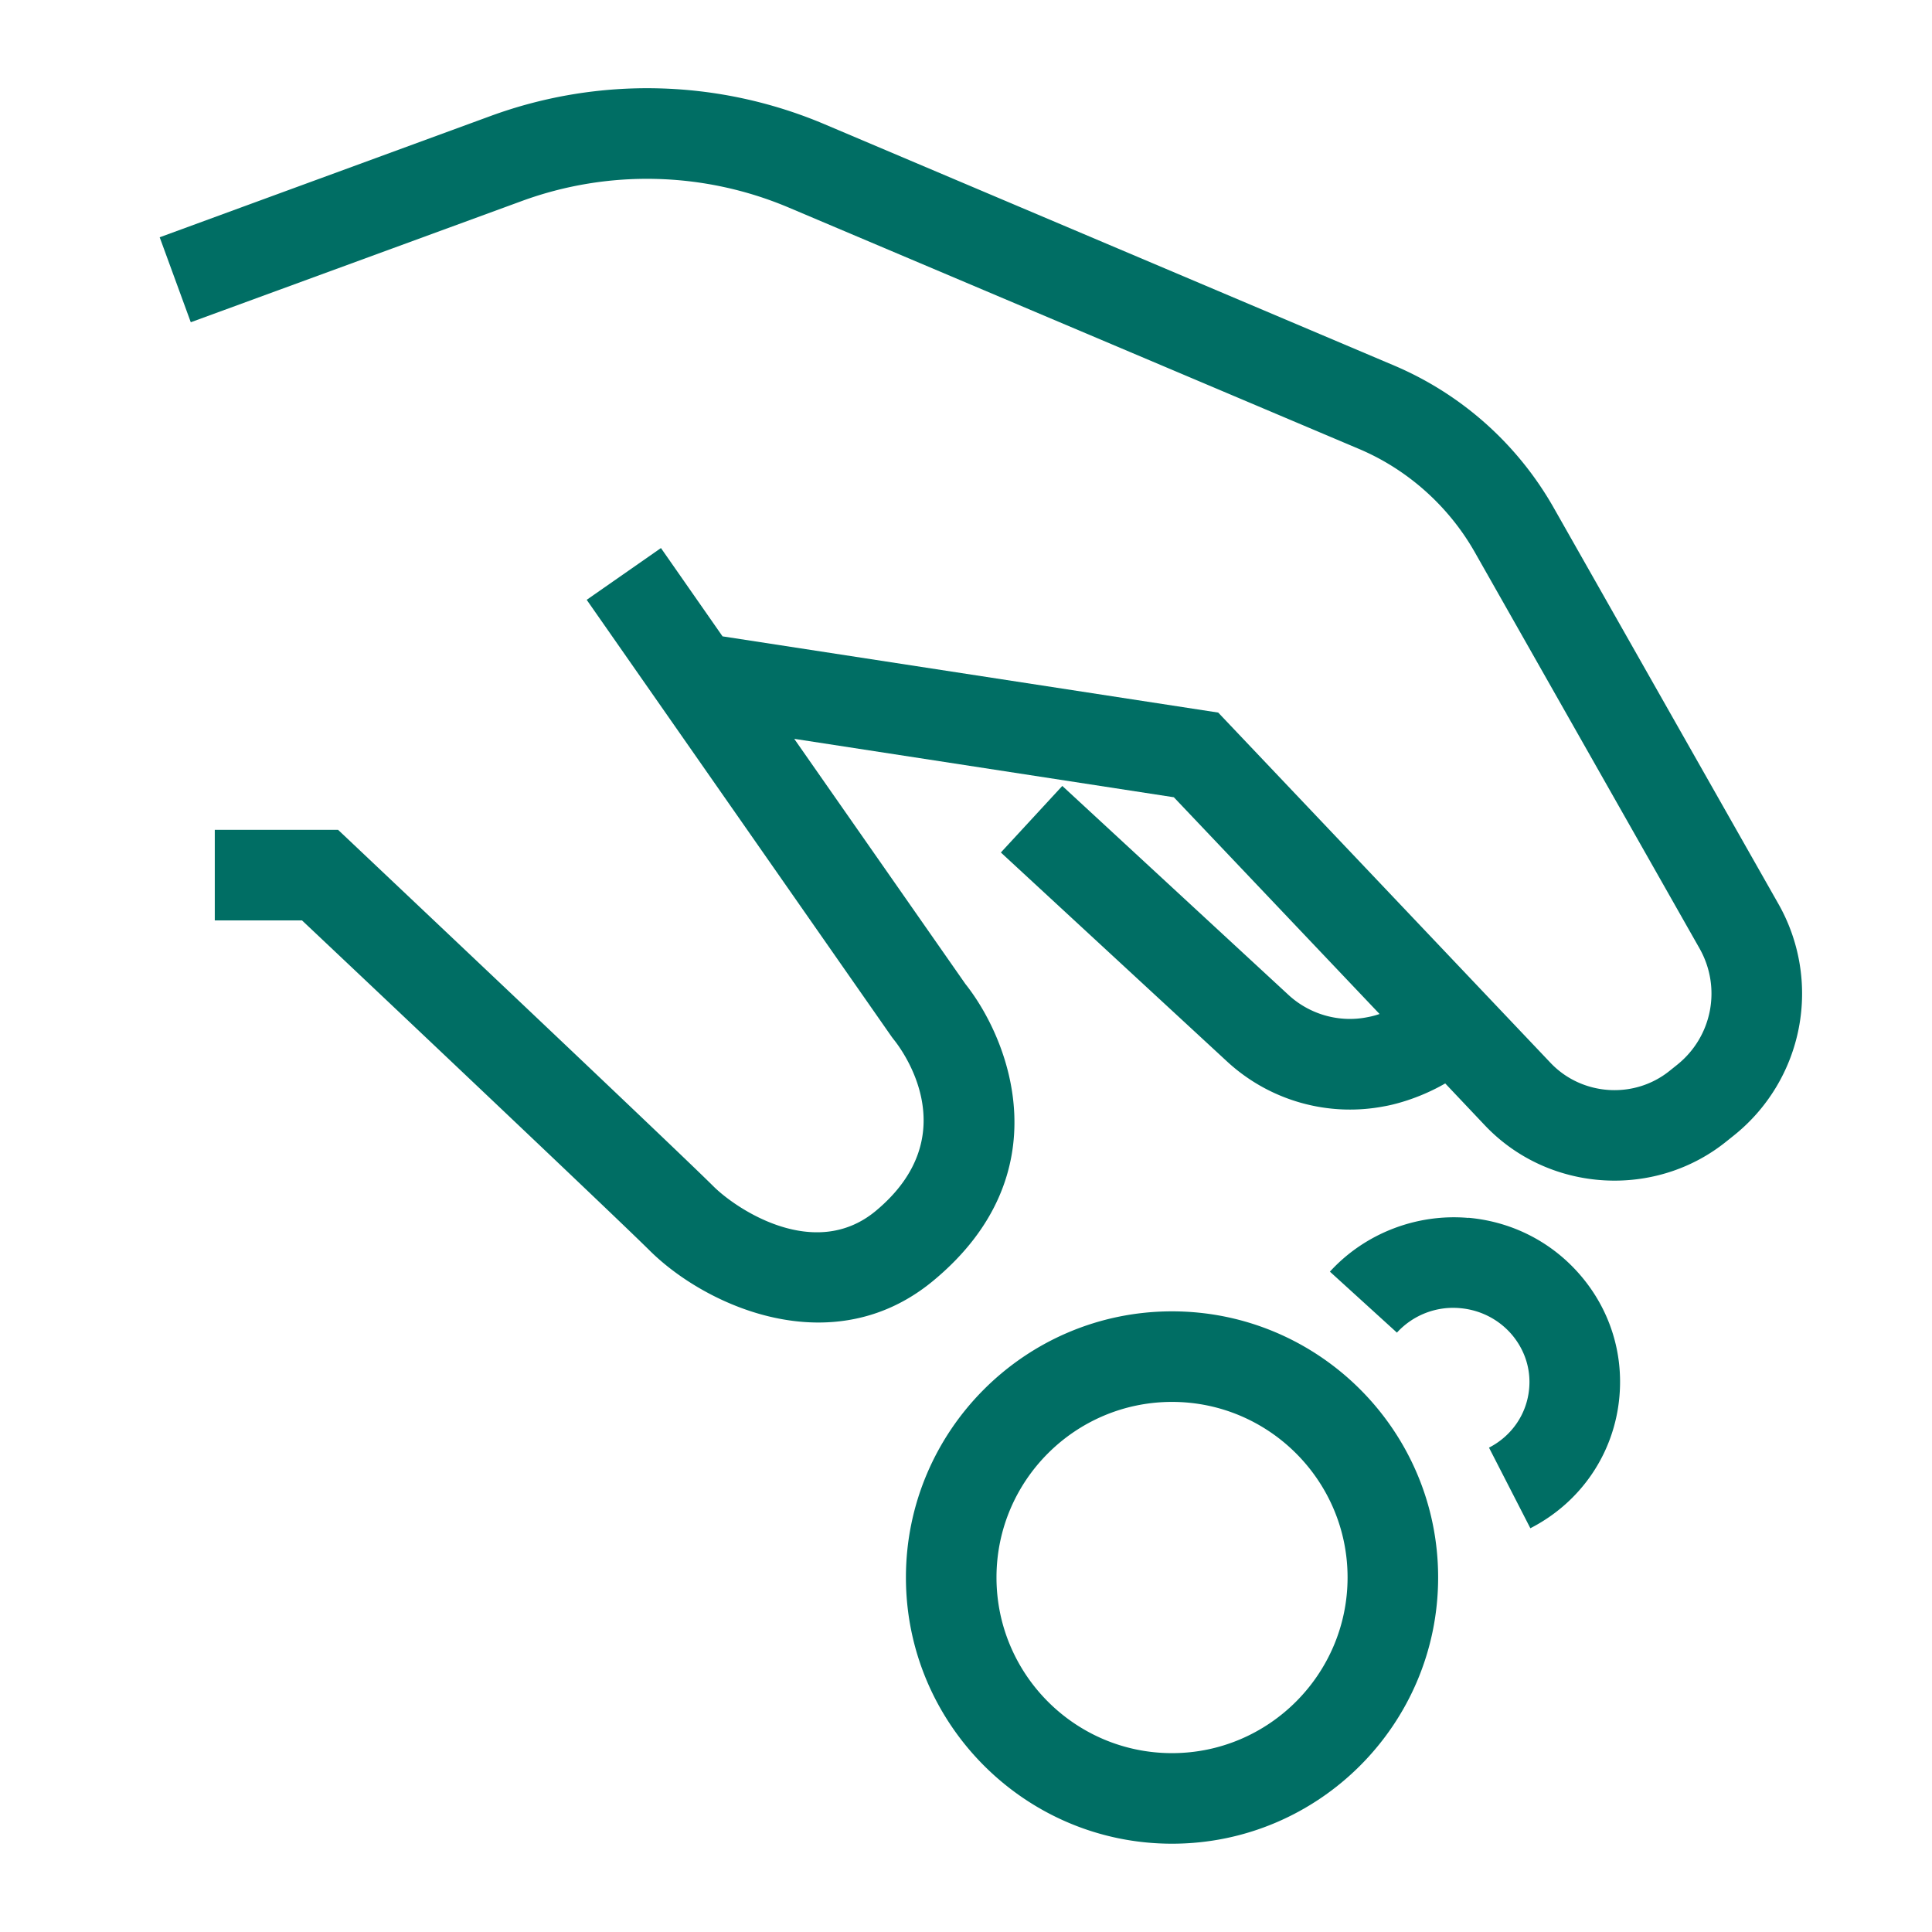
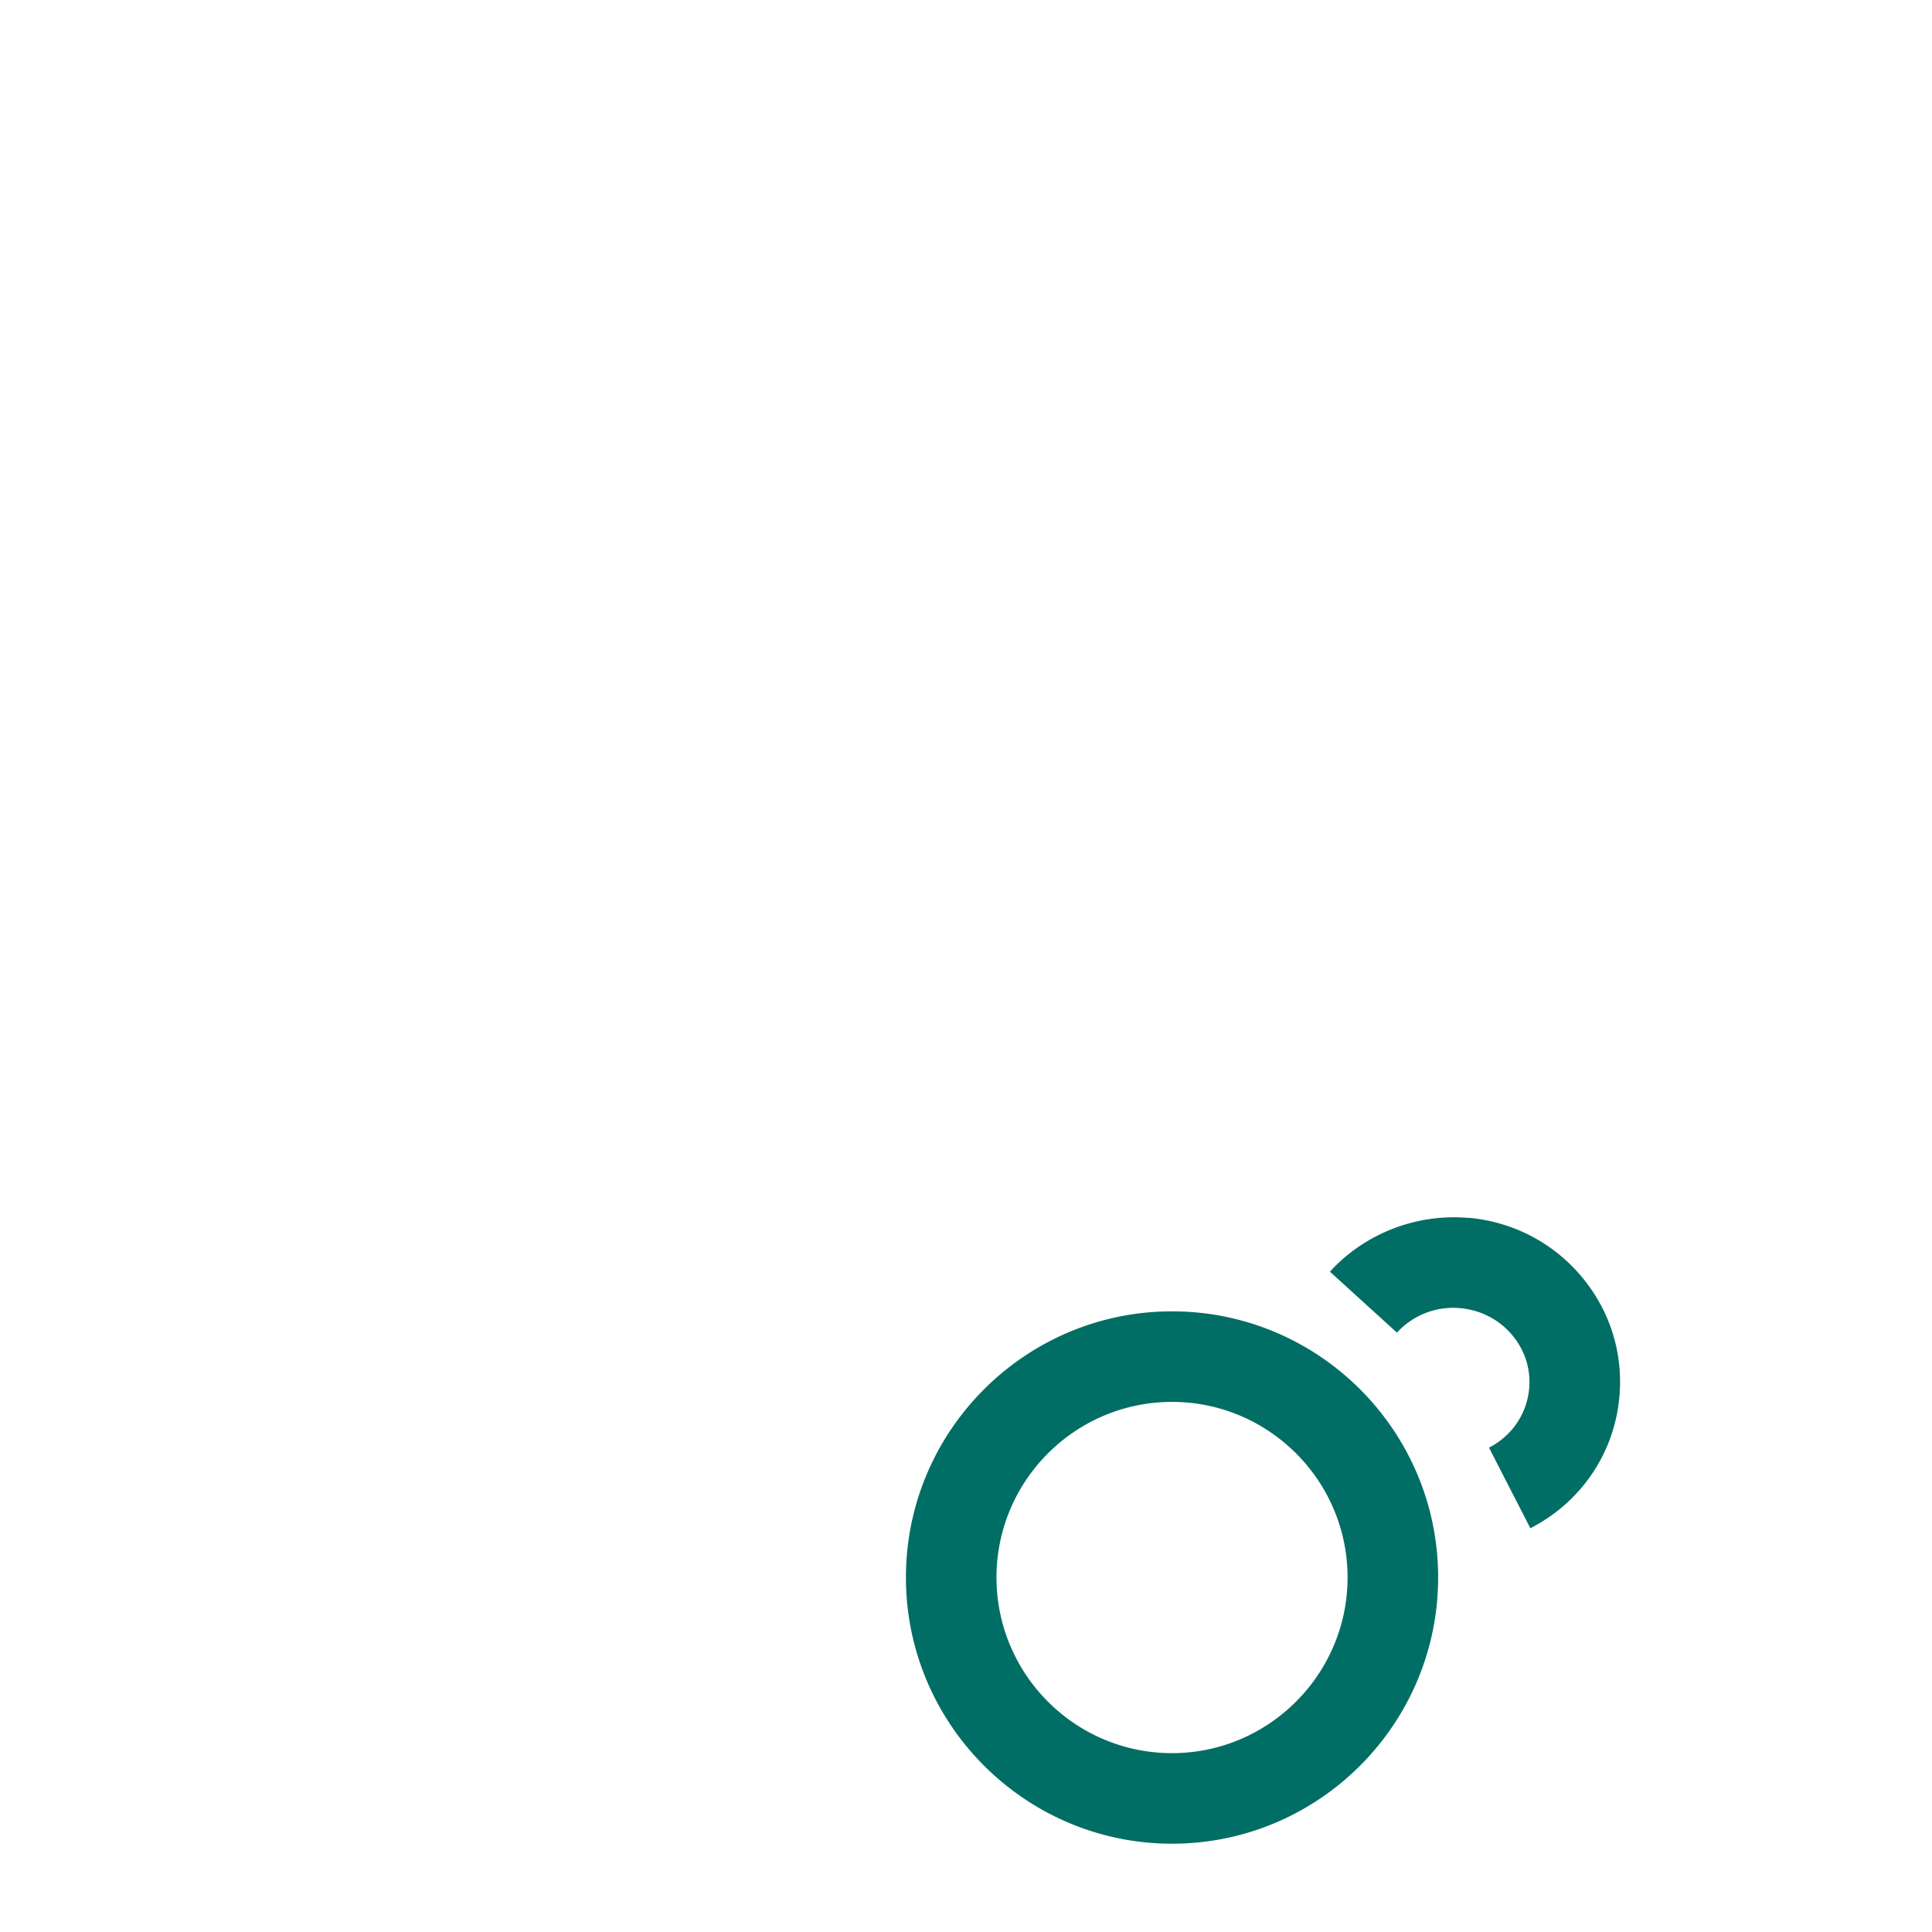
<svg xmlns="http://www.w3.org/2000/svg" data-name="Layer 1" viewBox="0 0 128 128">
-   <path d="M117.81 59.86l-14.89-26.25a22.063 22.063 0 0 0-10.55-9.39L54.65 8.24a30.14 30.14 0 0 0-22.16-.55l-21.91 8.03 2.06 5.63 21.9-8.02a24.116 24.116 0 0 1 17.76.44l37.73 15.97c3.22 1.36 5.94 3.79 7.67 6.83l14.89 26.25c1.48 2.6.86 5.86-1.48 7.73l-.5.4c-2.35 1.89-5.81 1.65-7.88-.53L80.71 47.21l-32.84-5.05-4.08-5.85-4.92 3.43 20.22 28.97.13.17c.51.63 4.82 6.33-1.19 11.34-4.06 3.38-9.27-.13-10.77-1.63-2.78-2.76-23.13-21.97-23.99-22.79l-.87-.82h-8.17v6h5.78c4.01 3.78 20.61 19.47 23.02 21.86 2.38 2.37 6.67 4.78 11.19 4.78 2.58 0 5.23-.78 7.65-2.8 8.42-7.01 5.09-15.85 2.09-19.63L52.62 48.95l25.15 3.87L91.4 67.18c-.41.14-.7.19-.7.19l-.1.02c-1.87.38-3.83-.18-5.23-1.47L70.38 52.07l-4.07 4.41L81.3 70.33a12.008 12.008 0 0 0 10.44 2.96c.42-.07 2.16-.44 4.01-1.51l2.62 2.77c2.3 2.43 5.44 3.67 8.6 3.67 2.61 0 5.24-.85 7.4-2.59l.5-.4a12.036 12.036 0 0 0 2.94-15.37z" style="fill: #006e64;" />
  <path d="M97.28 80.69c-3.43-.3-6.86 1.03-9.17 3.56l4.44 4.04a5.045 5.045 0 0 1 4.2-1.62c1.34.12 2.56.75 3.42 1.76.85 1.01 1.26 2.27 1.14 3.57-.15 1.67-1.14 3.13-2.66 3.91l2.74 5.34c3.36-1.72 5.57-4.98 5.9-8.72.26-2.91-.64-5.75-2.54-7.99-1.89-2.23-4.54-3.6-7.47-3.86zM77.65 86.88c-9.72 0-17.63 7.91-17.63 17.63s7.91 17.64 17.63 17.64 17.63-7.91 17.63-17.64-7.91-17.63-17.63-17.63zm0 29.27c-6.42 0-11.63-5.22-11.63-11.64s5.22-11.63 11.63-11.63 11.63 5.22 11.63 11.63-5.22 11.64-11.63 11.64z" style="fill: #006e64;" />
</svg>